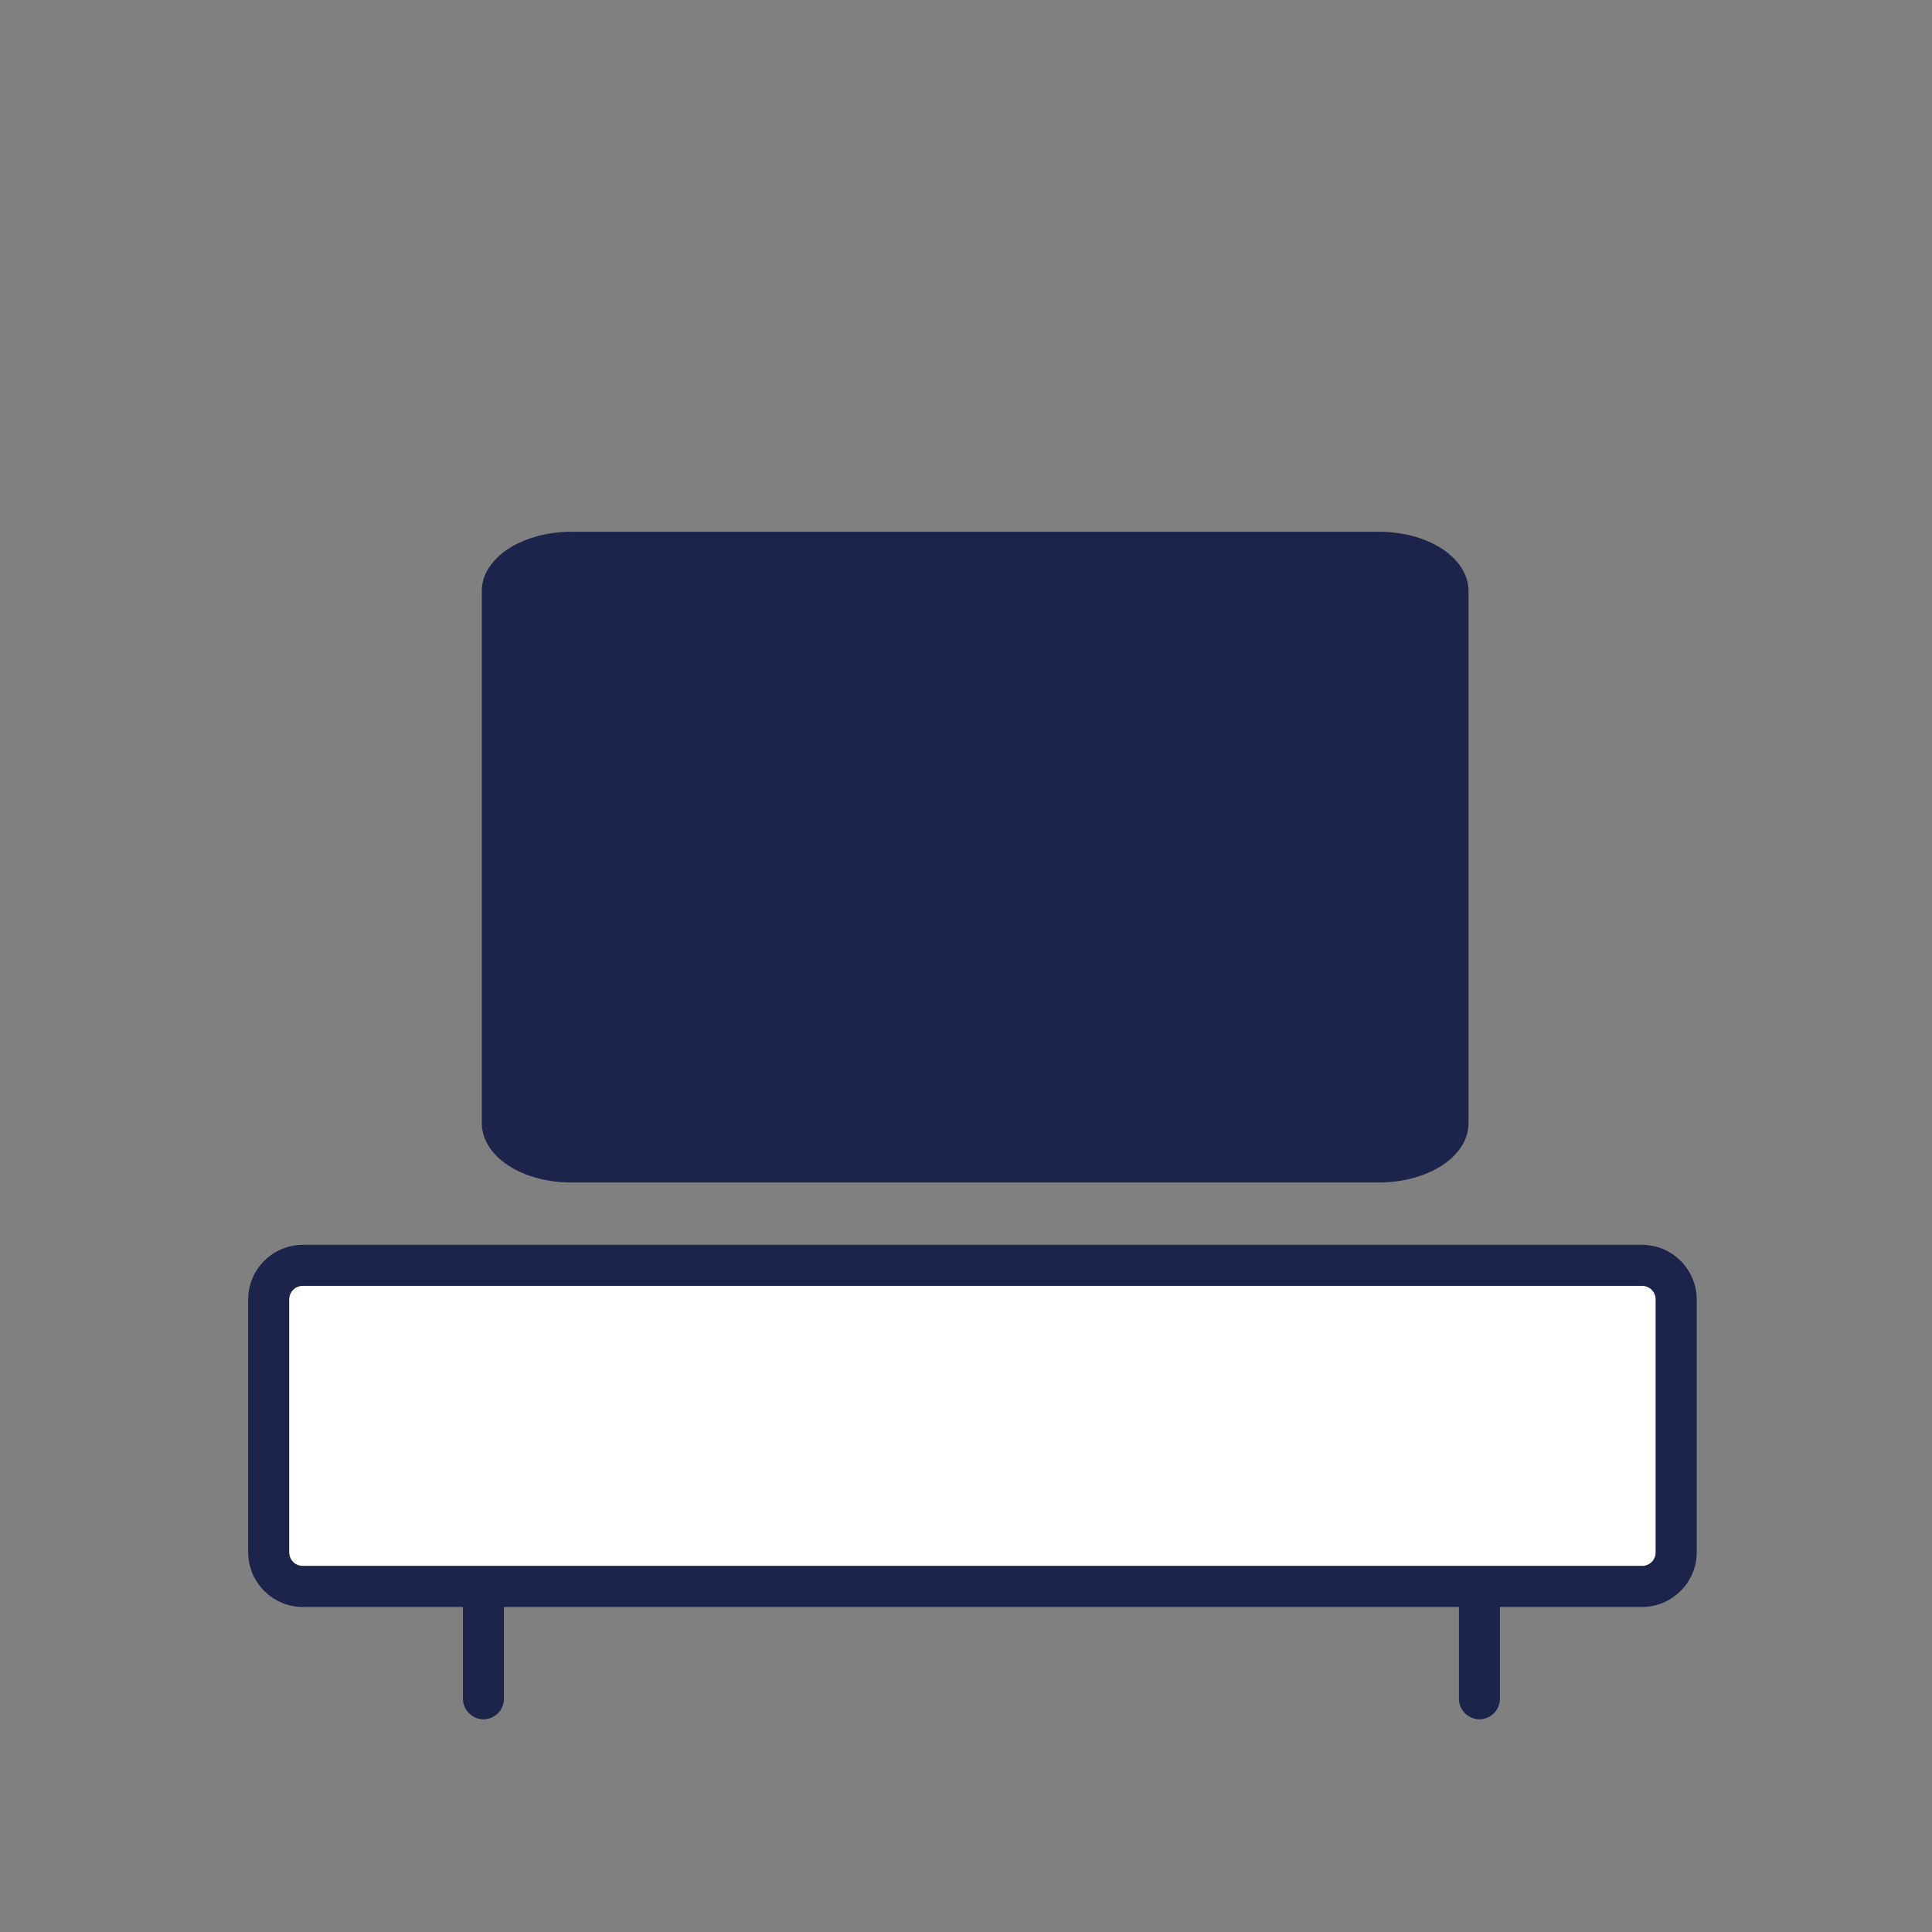
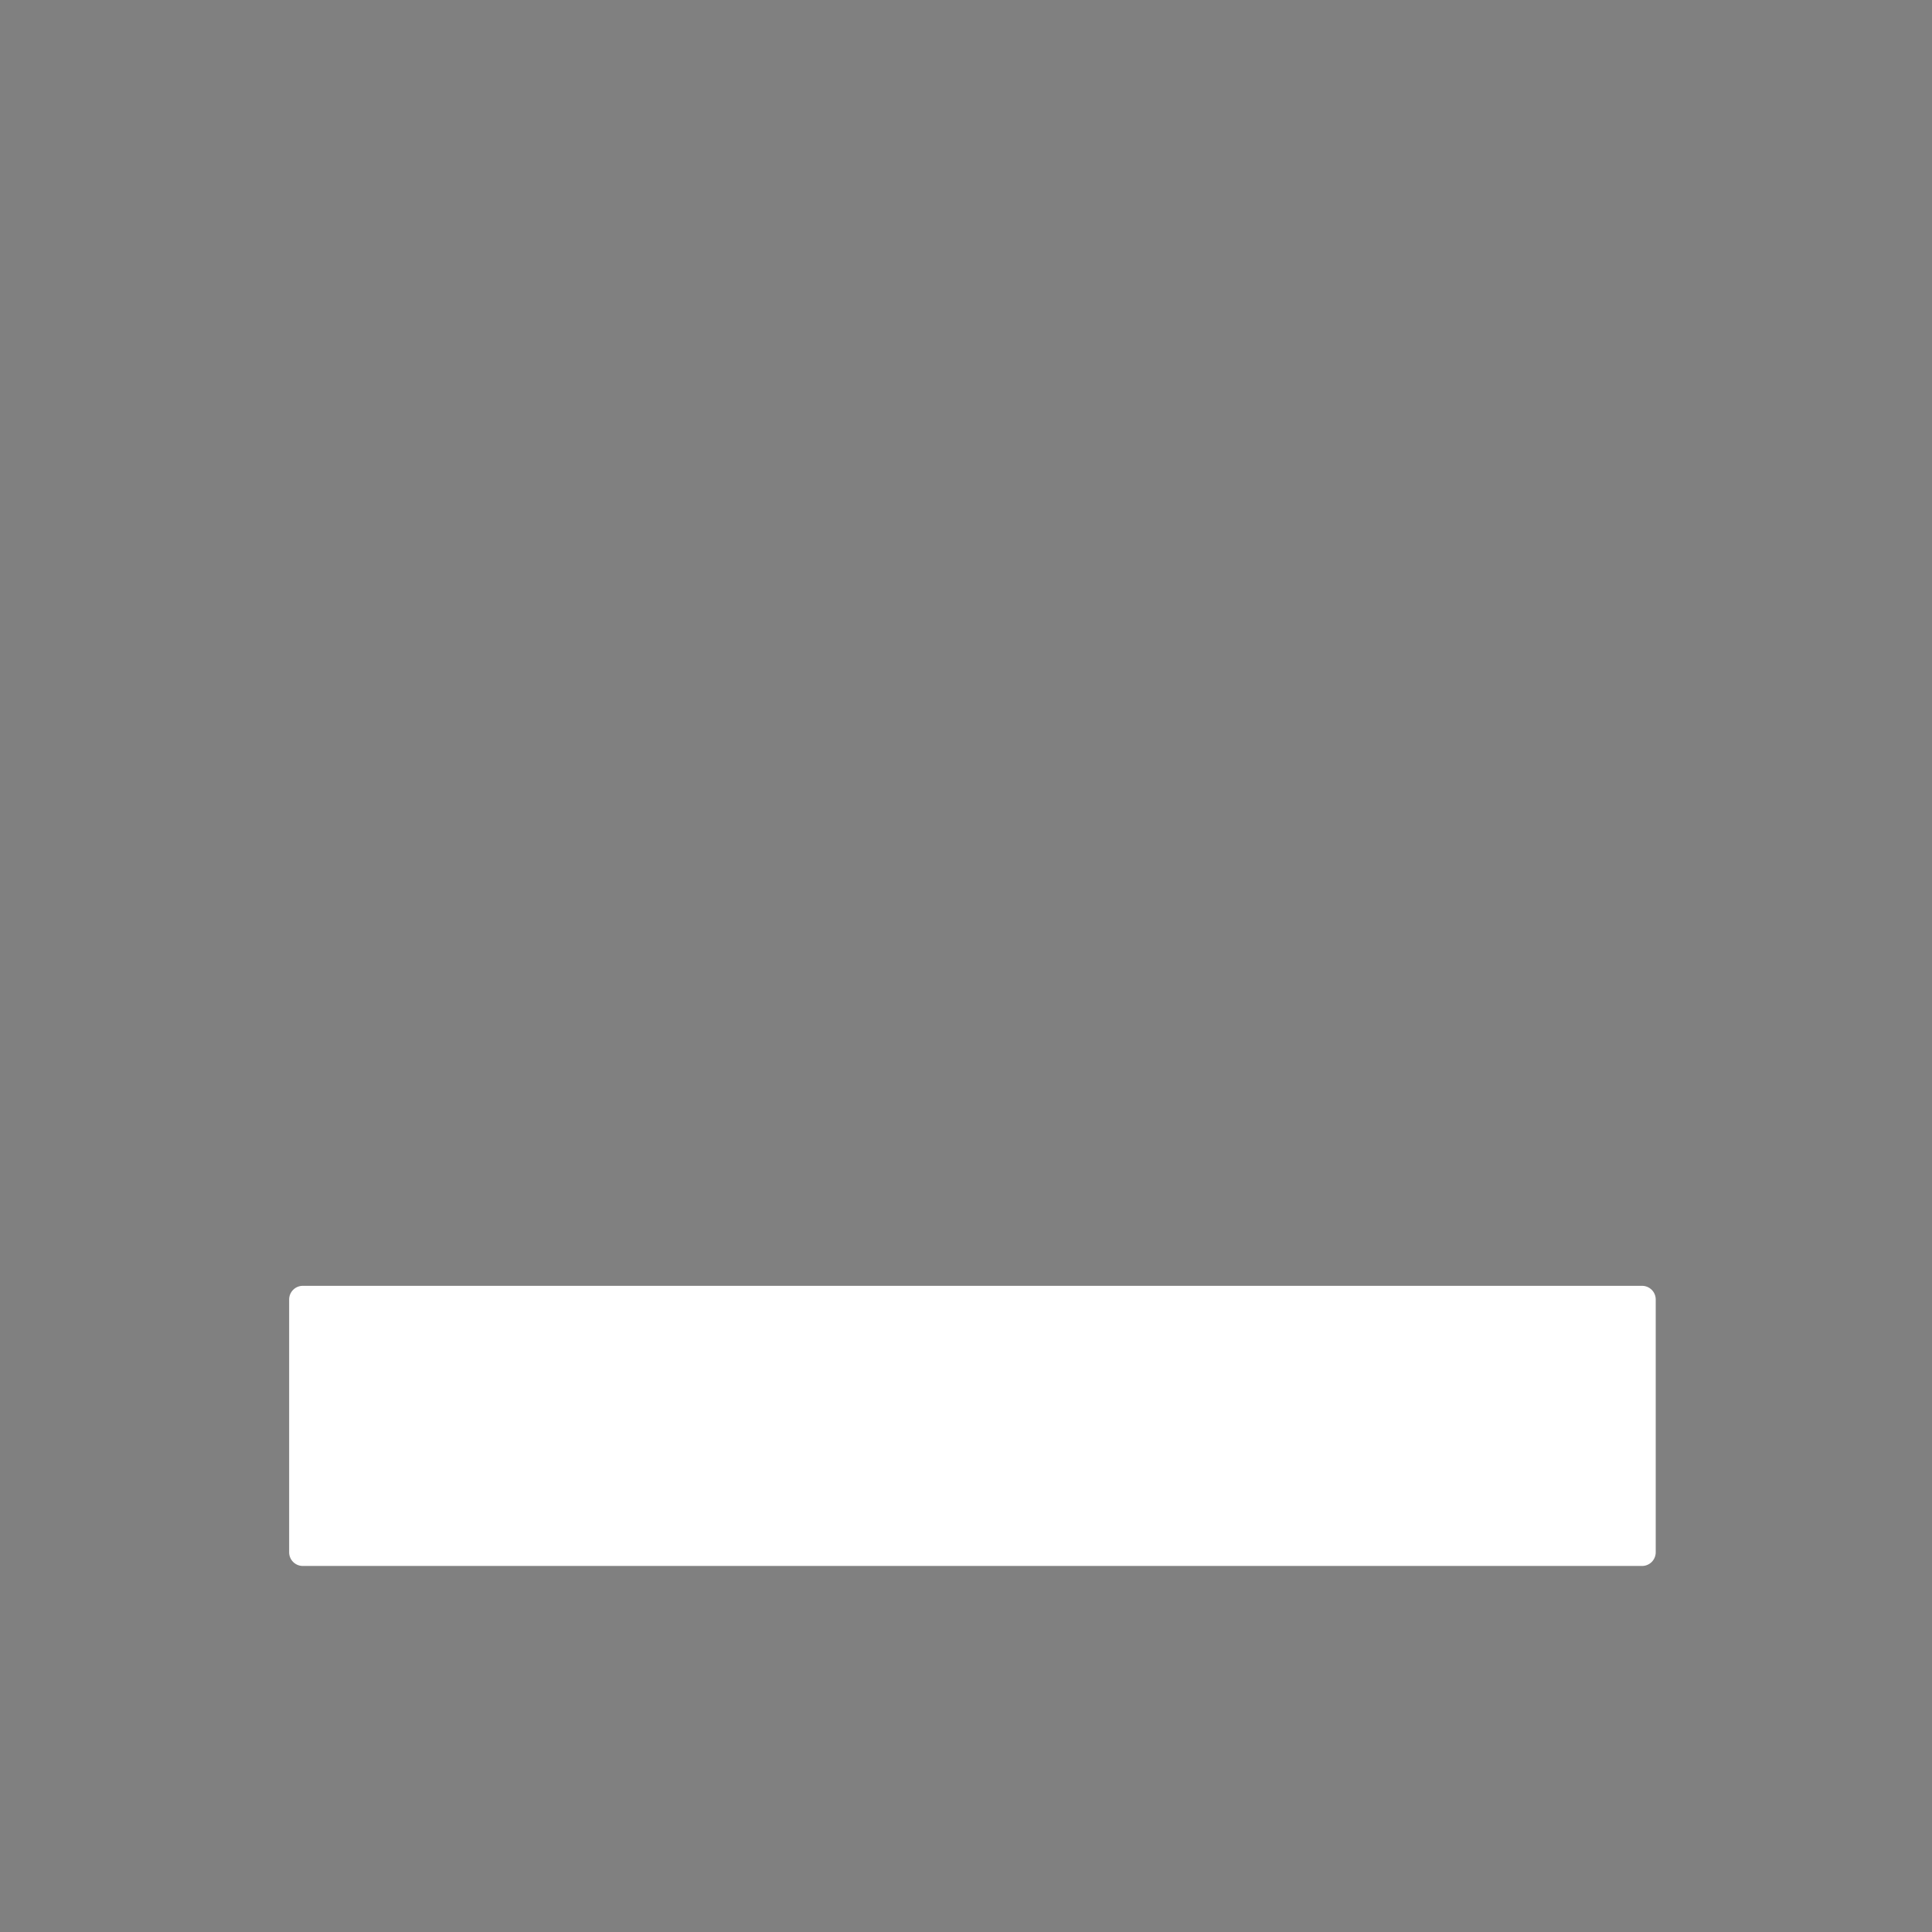
<svg xmlns="http://www.w3.org/2000/svg" width="109" height="109" viewBox="0 0 109 109" fill="none">
  <rect x="0" y="0" width="109" height="109" fill="#808080" stroke="none" />
-   <path d="M28.664 65.744C29.62 66.376 30.9 66.715 32.242 66.715H77.793C79.134 66.715 80.43 66.36 81.37 65.744C82.326 65.111 82.85 64.263 82.85 63.384V33.331C82.85 32.452 82.311 31.588 81.37 30.971C80.414 30.339 79.134 30 77.793 30H32.242C30.9 30 29.605 30.355 28.664 30.971C27.708 31.604 27.184 32.452 27.184 33.331V63.384C27.184 64.263 27.724 65.127 28.664 65.744Z" fill="#1C244B" />
  <path d="M92.642 72.544H17.084C16.658 72.544 16.313 72.889 16.313 73.315V87.578C16.313 88.004 16.658 88.349 17.084 88.349H92.642C93.068 88.349 93.413 88.004 93.413 87.578V73.315C93.413 72.889 93.068 72.544 92.642 72.544Z" fill="white" />
-   <path d="M92.642 70.231H17.084C15.388 70.231 14 71.619 14 73.315V87.578C14 89.275 15.388 90.662 17.084 90.662H26.12V95.844C26.12 96.476 26.644 97 27.277 97C27.909 97 28.433 96.476 28.433 95.844V90.662H82.311V95.844C82.311 96.476 82.835 97 83.467 97C84.099 97 84.624 96.476 84.624 95.844V90.662H92.642C94.338 90.662 95.726 89.275 95.726 87.578V73.315C95.726 71.619 94.338 70.231 92.642 70.231ZM93.413 87.578C93.413 88.01 93.074 88.349 92.642 88.349H17.084C16.652 88.349 16.313 88.01 16.313 87.578V73.315C16.313 72.883 16.652 72.544 17.084 72.544H92.642C93.074 72.544 93.413 72.883 93.413 73.315V87.578Z" fill="#1C244B" />
</svg>